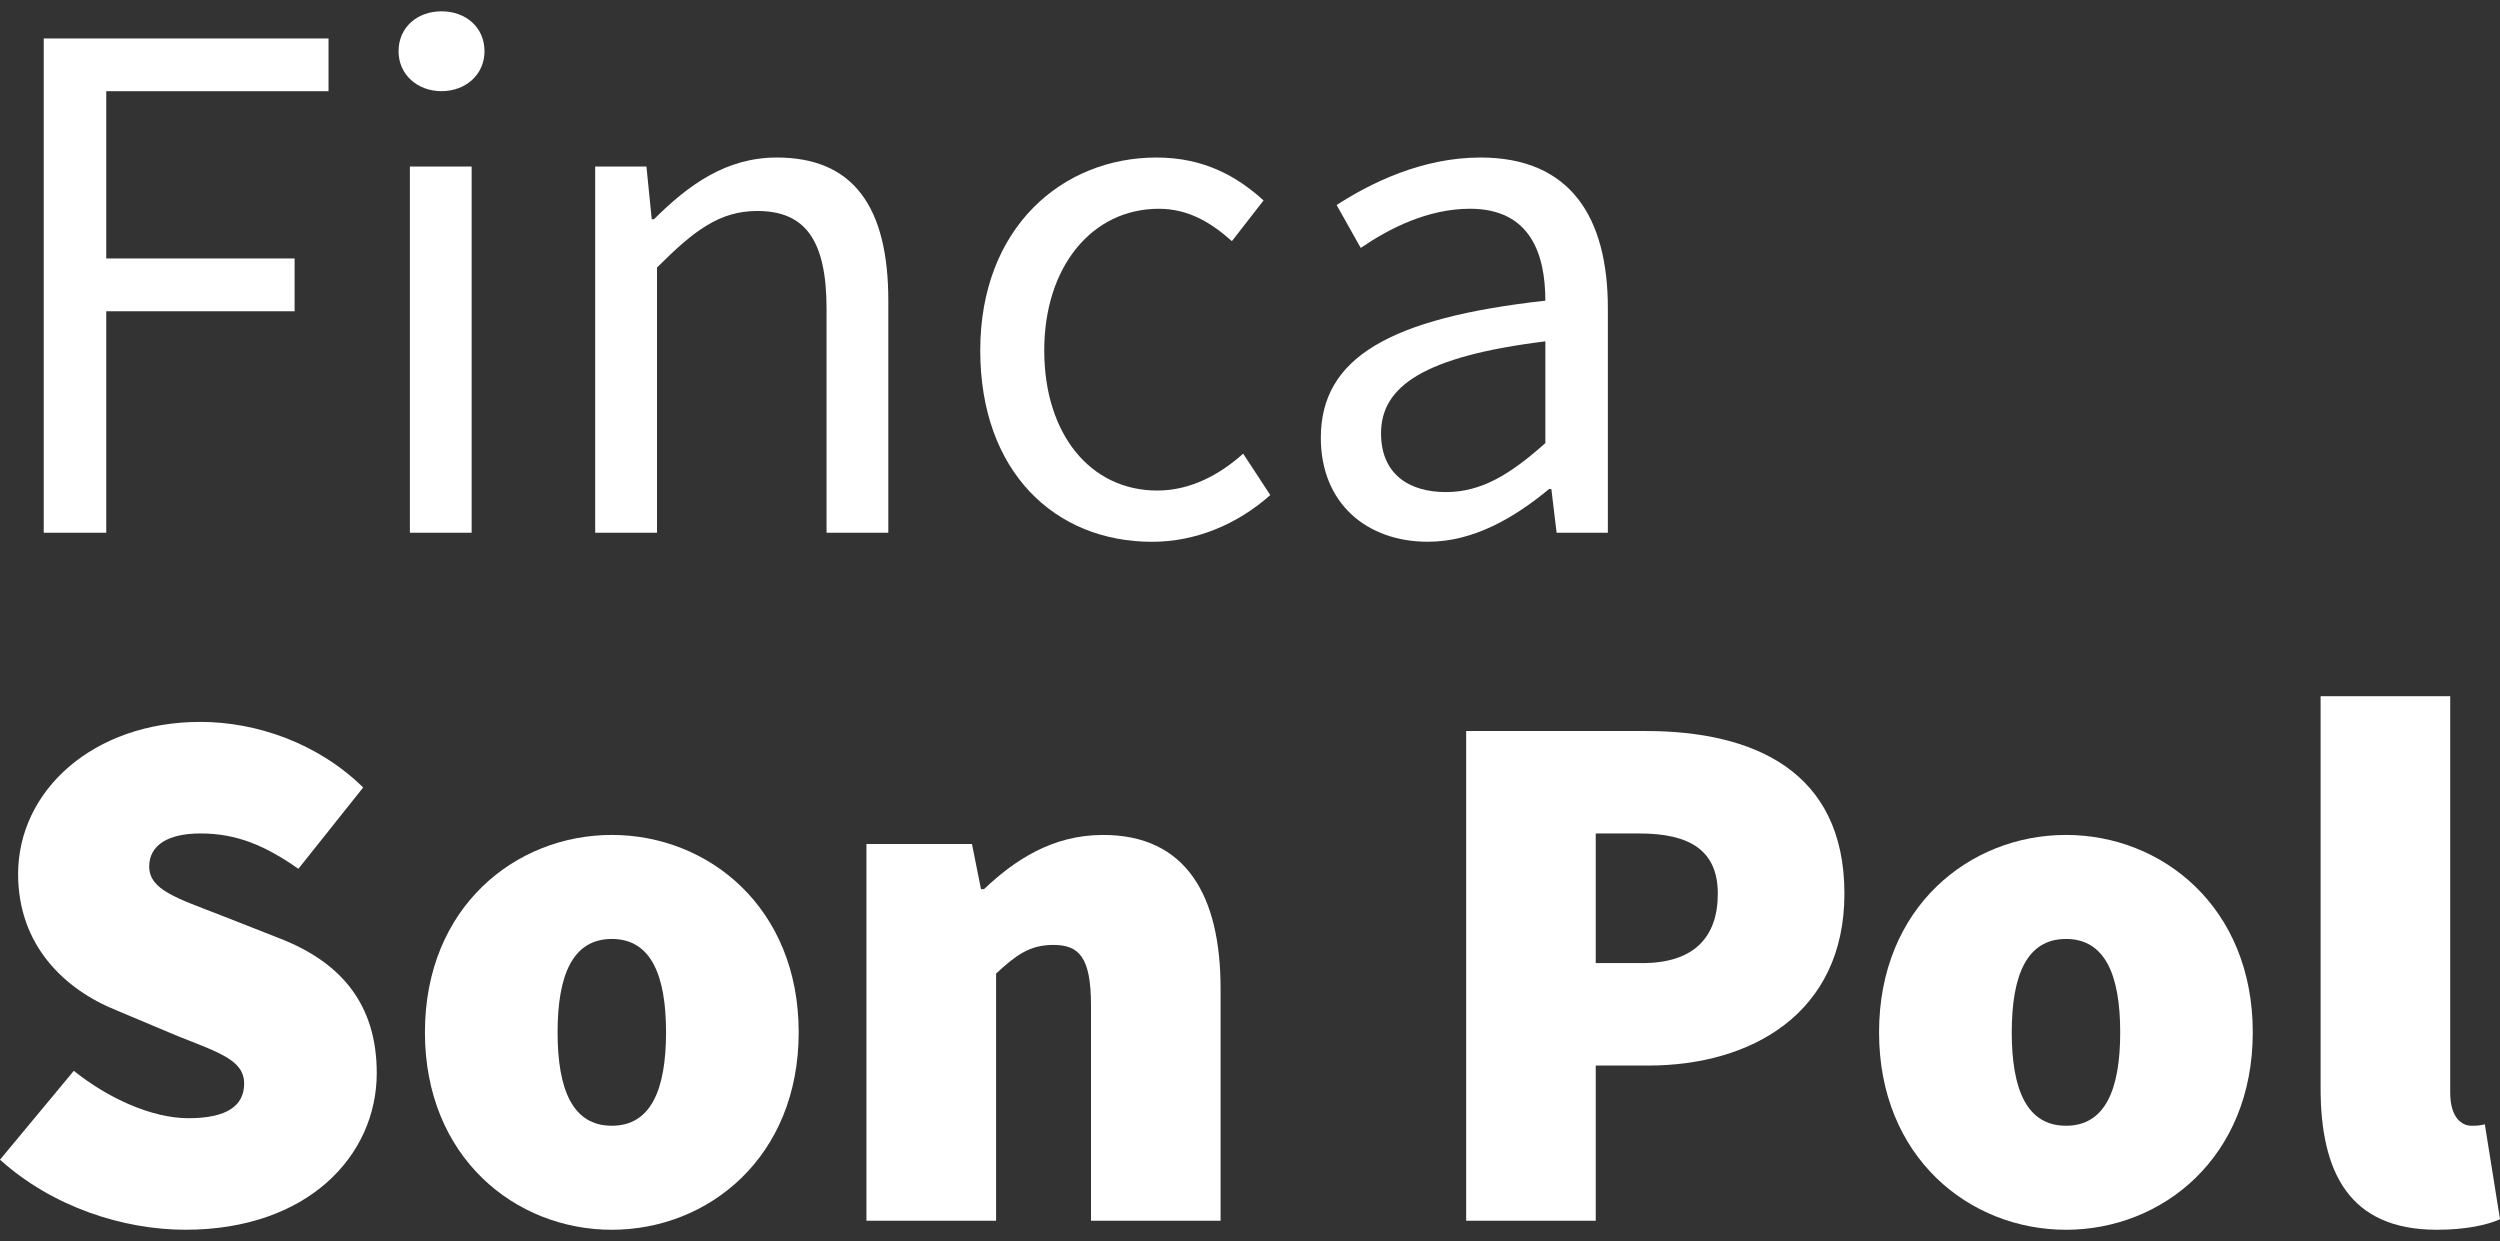
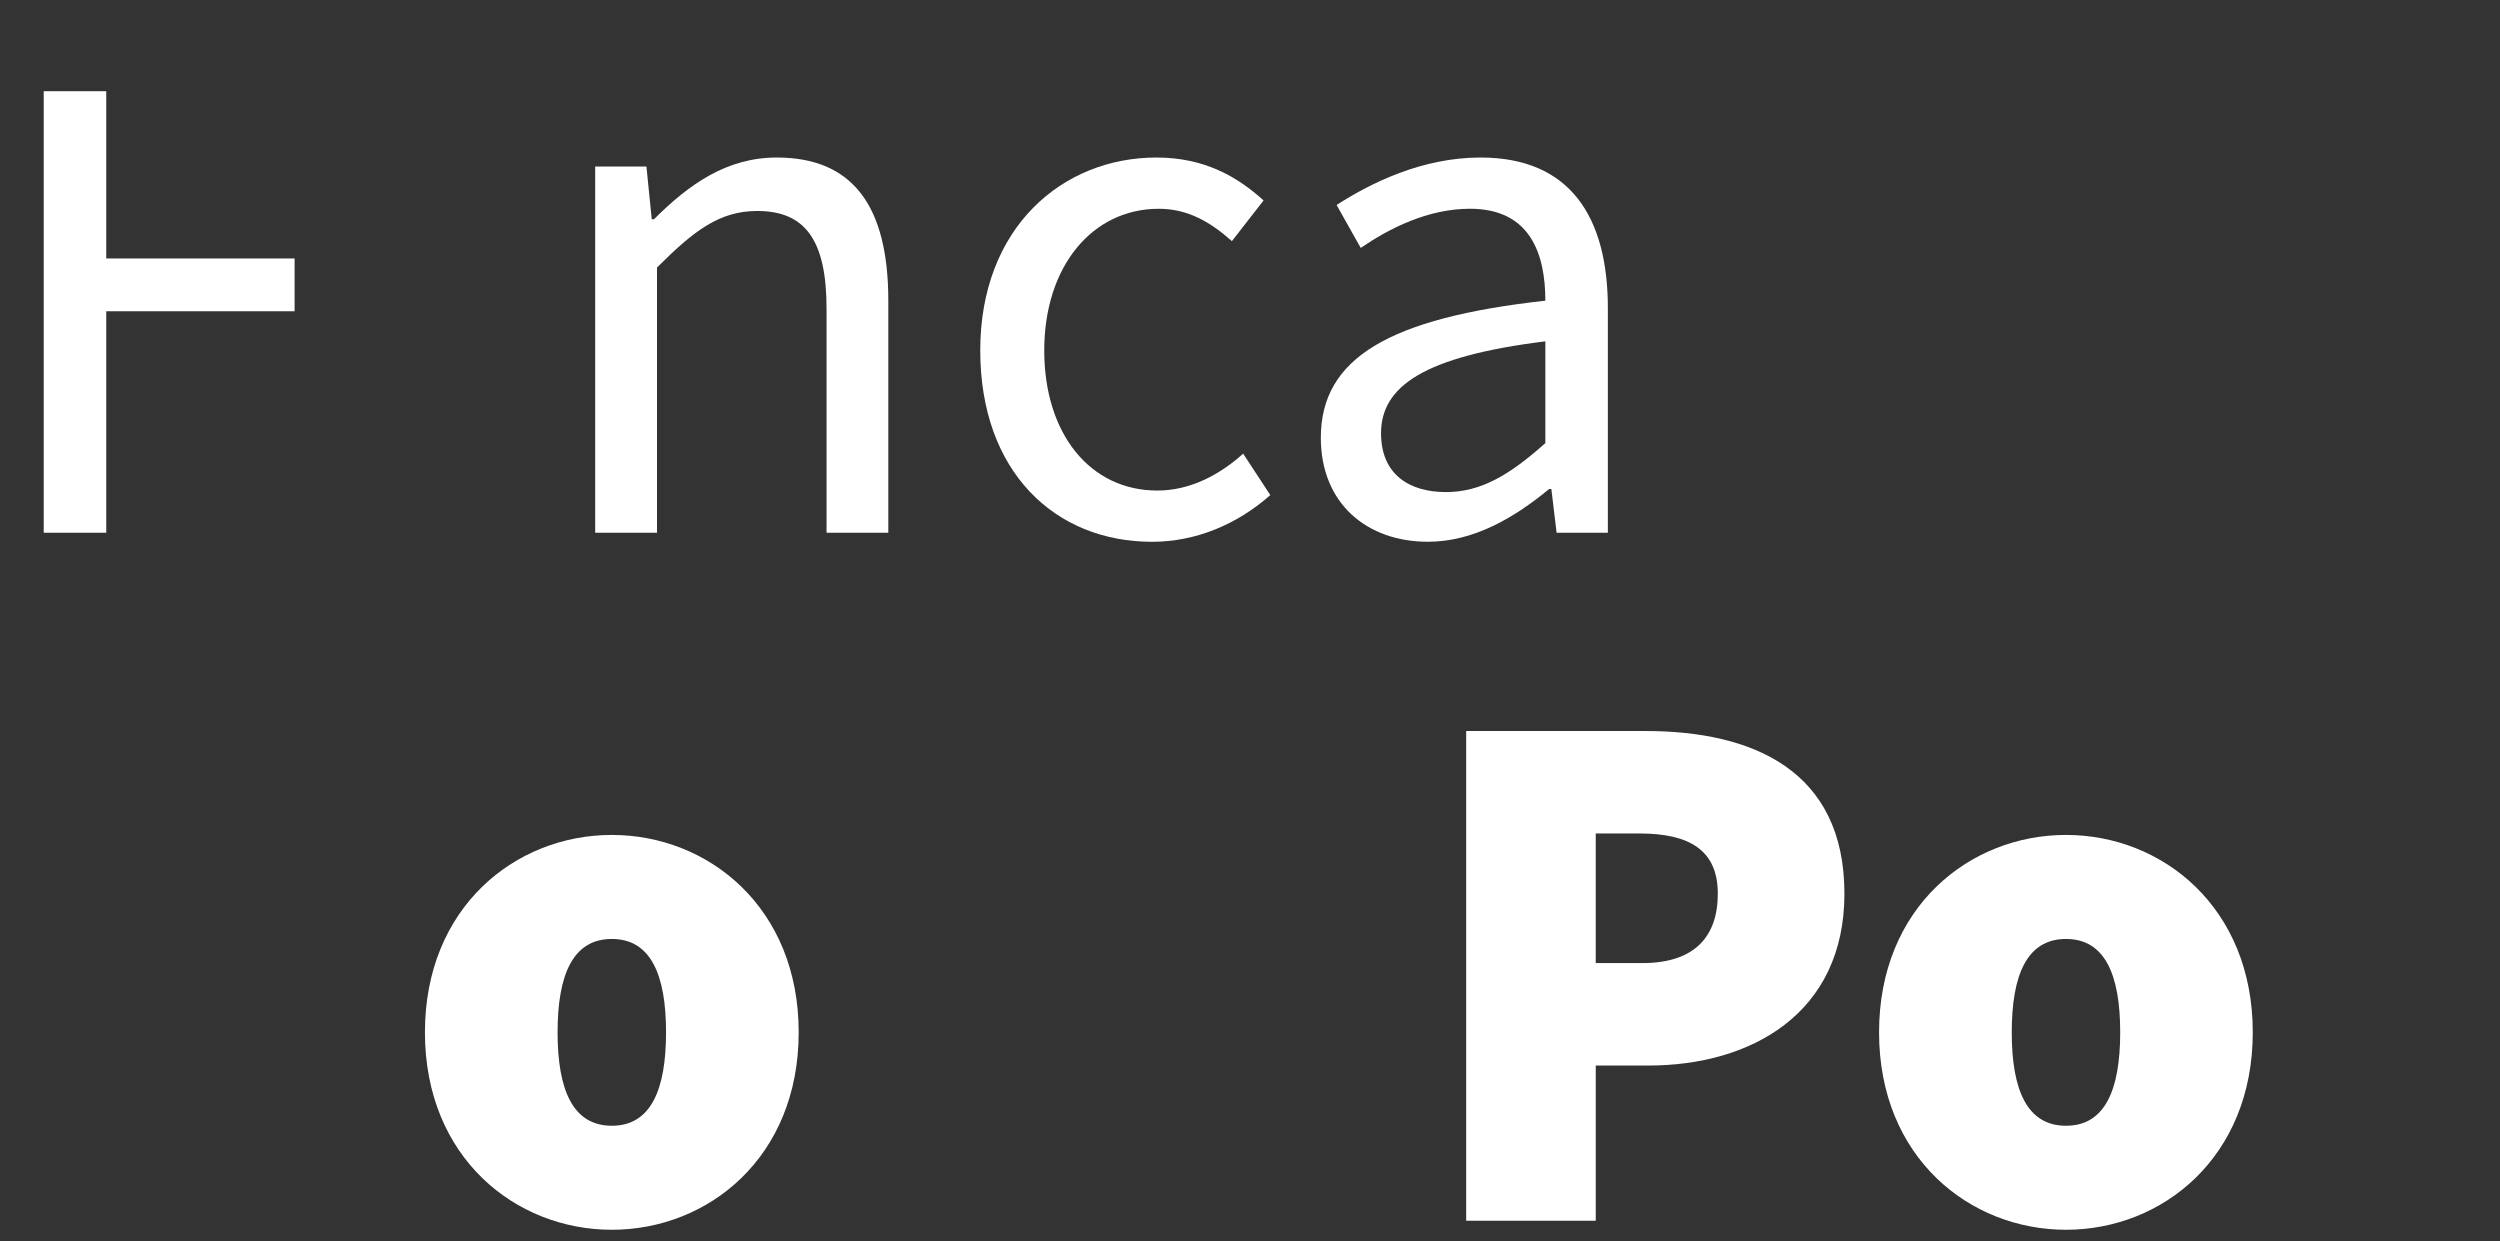
<svg xmlns="http://www.w3.org/2000/svg" version="1.1" id="Capa_1" x="0px" y="0px" width="120px" height="59.572px" viewBox="0 0 120 59.572" enable-background="new 0 0 120 59.572" xml:space="preserve">
  <rect x="0" y="0" width="120" height="59.572" fill="#333333" stroke="none" />
  <g>
    <g>
-       <path fill="#FFFFFF" d="M2.099,1.845h13.67v2.531H5.1v8.03h9.041v2.534H5.1v10.632H2.099V1.845z" />
-       <path fill="#FFFFFF" d="M19.131,2.461c0-1.158,0.905-1.918,2.063-1.918c1.155,0,2.062,0.76,2.062,1.918    c0,1.121-0.906,1.915-2.062,1.915C20.036,4.376,19.131,3.582,19.131,2.461z M19.675,7.994h2.964v17.578h-2.964V7.994z" />
+       <path fill="#FFFFFF" d="M2.099,1.845v2.531H5.1v8.03h9.041v2.534H5.1v10.632H2.099V1.845z" />
      <path fill="#FFFFFF" d="M28.569,7.994h2.46l0.255,2.531h0.106c1.666-1.663,3.475-2.964,5.897-2.964    c3.689,0,5.352,2.385,5.352,6.871v11.139h-2.964V14.831c0-3.291-1.012-4.704-3.328-4.704c-1.809,0-3.039,0.943-4.811,2.715v12.73    h-2.967V7.994z" />
      <path fill="#FFFFFF" d="M47.052,16.82c0-5.897,3.941-9.259,8.462-9.259c2.313,0,3.907,0.94,5.137,2.061l-1.52,1.952    c-1.015-0.902-2.099-1.553-3.509-1.553c-3.182,0-5.498,2.75-5.498,6.8c0,4.012,2.207,6.725,5.426,6.725    c1.625,0,3.035-0.794,4.122-1.771l1.302,1.989c-1.591,1.411-3.581,2.242-5.679,2.242C50.632,26.004,47.052,22.642,47.052,16.82z" />
      <path fill="#FFFFFF" d="M63.4,21.014c0-3.833,3.29-5.75,10.777-6.582c0-2.241-0.722-4.412-3.617-4.412    c-2.023,0-3.87,0.94-5.245,1.88L64.157,9.84c1.629-1.049,4.088-2.279,6.908-2.279c4.306,0,6.112,2.855,6.112,7.232v10.778h-2.46    l-0.252-2.098h-0.108c-1.663,1.375-3.619,2.531-5.82,2.531C65.606,26.004,63.4,24.161,63.4,21.014z M74.177,21.269v-4.885    c-5.858,0.726-7.887,2.171-7.887,4.415c0,1.987,1.375,2.821,3.112,2.821C71.099,23.62,72.475,22.786,74.177,21.269z" />
    </g>
    <g>
-       <path fill="#FFFFFF" d="M0,55.665l3.543-4.266c1.666,1.336,3.764,2.275,5.498,2.275c1.88,0,2.678-0.615,2.678-1.662    c0-1.123-1.192-1.484-3.182-2.277l-2.93-1.232c-2.534-1.014-4.738-3.146-4.738-6.547c0-4.014,3.614-7.305,8.751-7.305    c2.678,0,5.642,1.016,7.812,3.148l-3.11,3.904c-1.591-1.117-2.964-1.697-4.701-1.697c-1.52,0-2.459,0.539-2.459,1.588    c0,1.125,1.339,1.52,3.472,2.352l2.857,1.123c2.93,1.158,4.593,3.182,4.593,6.438c0,3.979-3.325,7.521-9.185,7.521    C5.931,59.028,2.531,57.946,0,55.665z" />
      <path fill="#FFFFFF" d="M20.397,49.552c0-6.002,4.34-9.475,8.97-9.475s8.97,3.473,8.97,9.475c0,6.004-4.34,9.477-8.97,9.477    S20.397,55.556,20.397,49.552z M31.97,49.552c0-2.744-0.722-4.482-2.603-4.482s-2.603,1.738-2.603,4.482    c0,2.748,0.723,4.484,2.603,4.484S31.97,52.3,31.97,49.552z" />
-       <path fill="#FFFFFF" d="M41.589,40.511h5.065l0.433,2.168h0.146c1.445-1.369,3.254-2.602,5.714-2.602    c3.979,0,5.641,2.895,5.641,7.377v11.141h-6.22V48.251c0-2.314-0.579-2.895-1.81-2.895c-1.155,0-1.806,0.51-2.746,1.375v11.863    h-6.223V40.511z" />
      <path fill="#FFFFFF" d="M70.376,35.089h8.61c5.131,0,9.546,1.879,9.546,7.809c0,5.75-4.483,8.248-9.402,8.248h-2.534v7.449h-6.22    V35.089z M78.838,46.228c2.459,0,3.617-1.232,3.617-3.33s-1.371-2.891-3.76-2.891h-2.1v6.221H78.838z" />
      <path fill="#FFFFFF" d="M90.195,49.552c0-6.002,4.34-9.475,8.973-9.475c4.625,0,8.965,3.473,8.965,9.475    c0,6.004-4.34,9.477-8.965,9.477C94.535,59.028,90.195,55.556,90.195,49.552z M101.77,49.552c0-2.744-0.721-4.482-2.602-4.482    s-2.604,1.738-2.604,4.482c0,2.748,0.723,4.484,2.604,4.484S101.77,52.3,101.77,49.552z" />
-       <path fill="#FFFFFF" d="M111.389,52.229V33.419h6.221v19.029c0,1.227,0.578,1.588,1.016,1.588c0.217,0,0.361,0,0.646-0.068    L120,58.524c-0.654,0.287-1.668,0.504-3.037,0.504C112.766,59.028,111.389,56.278,111.389,52.229z" />
    </g>
  </g>
</svg>